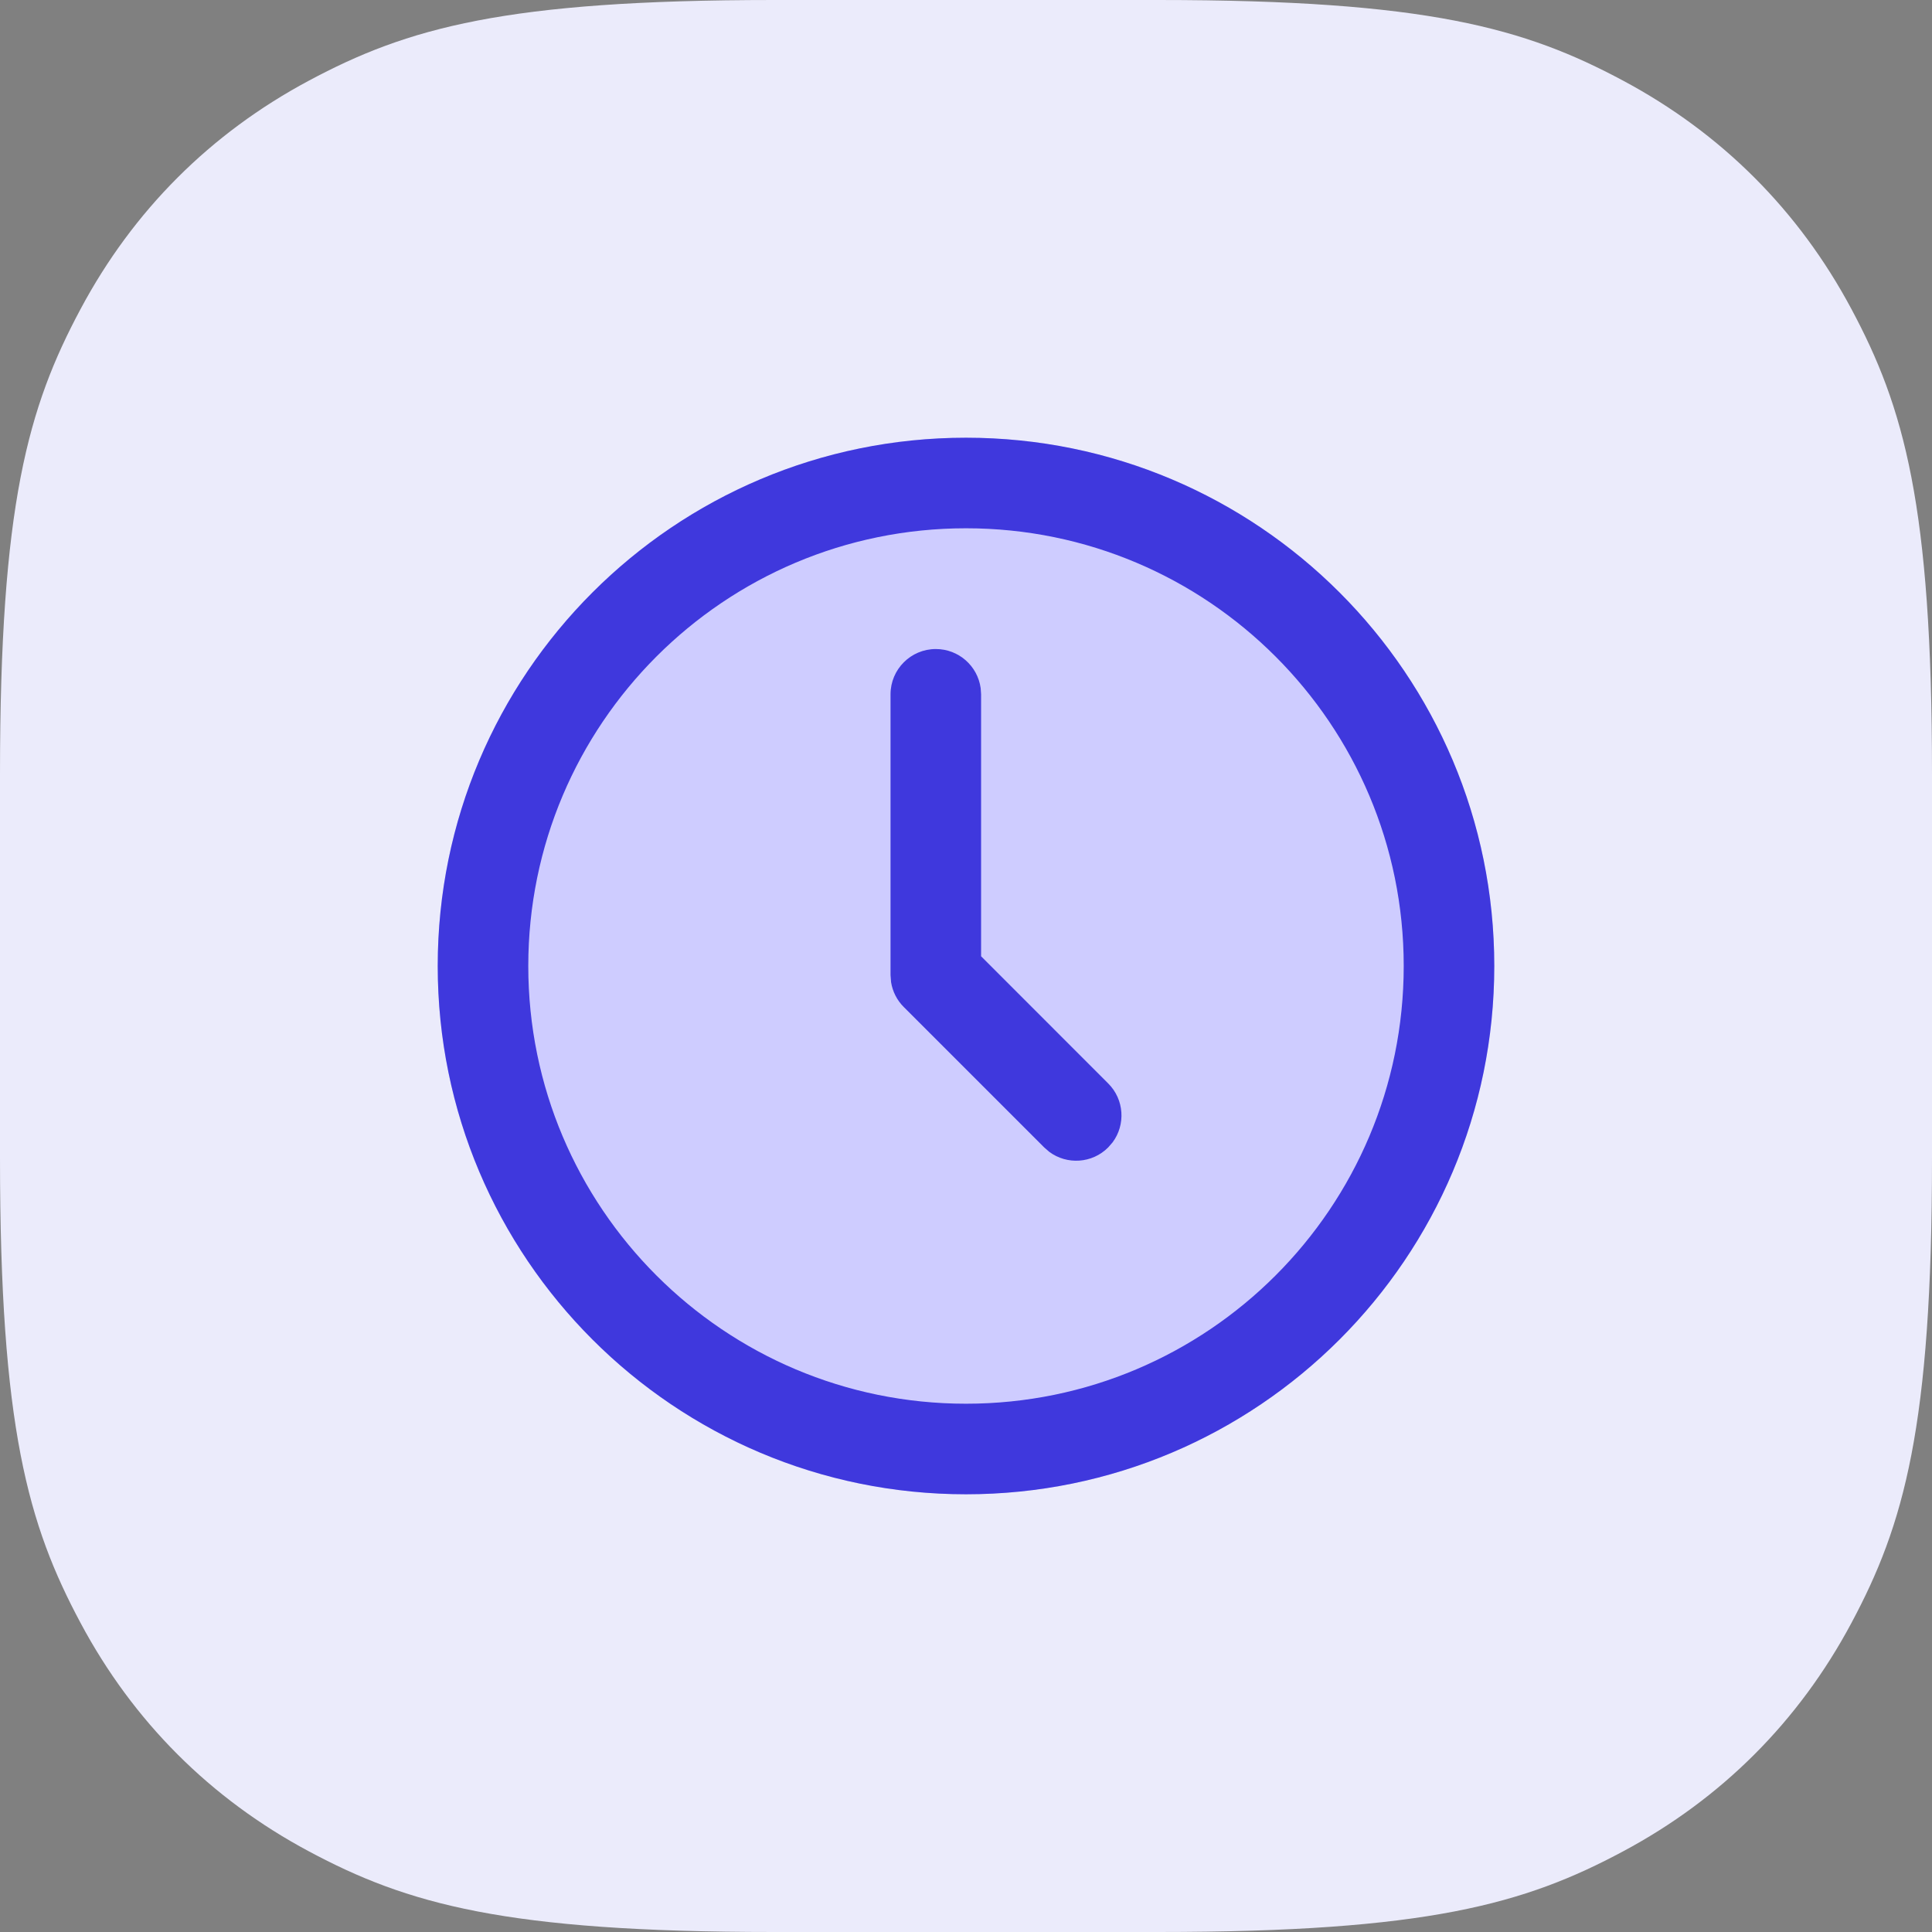
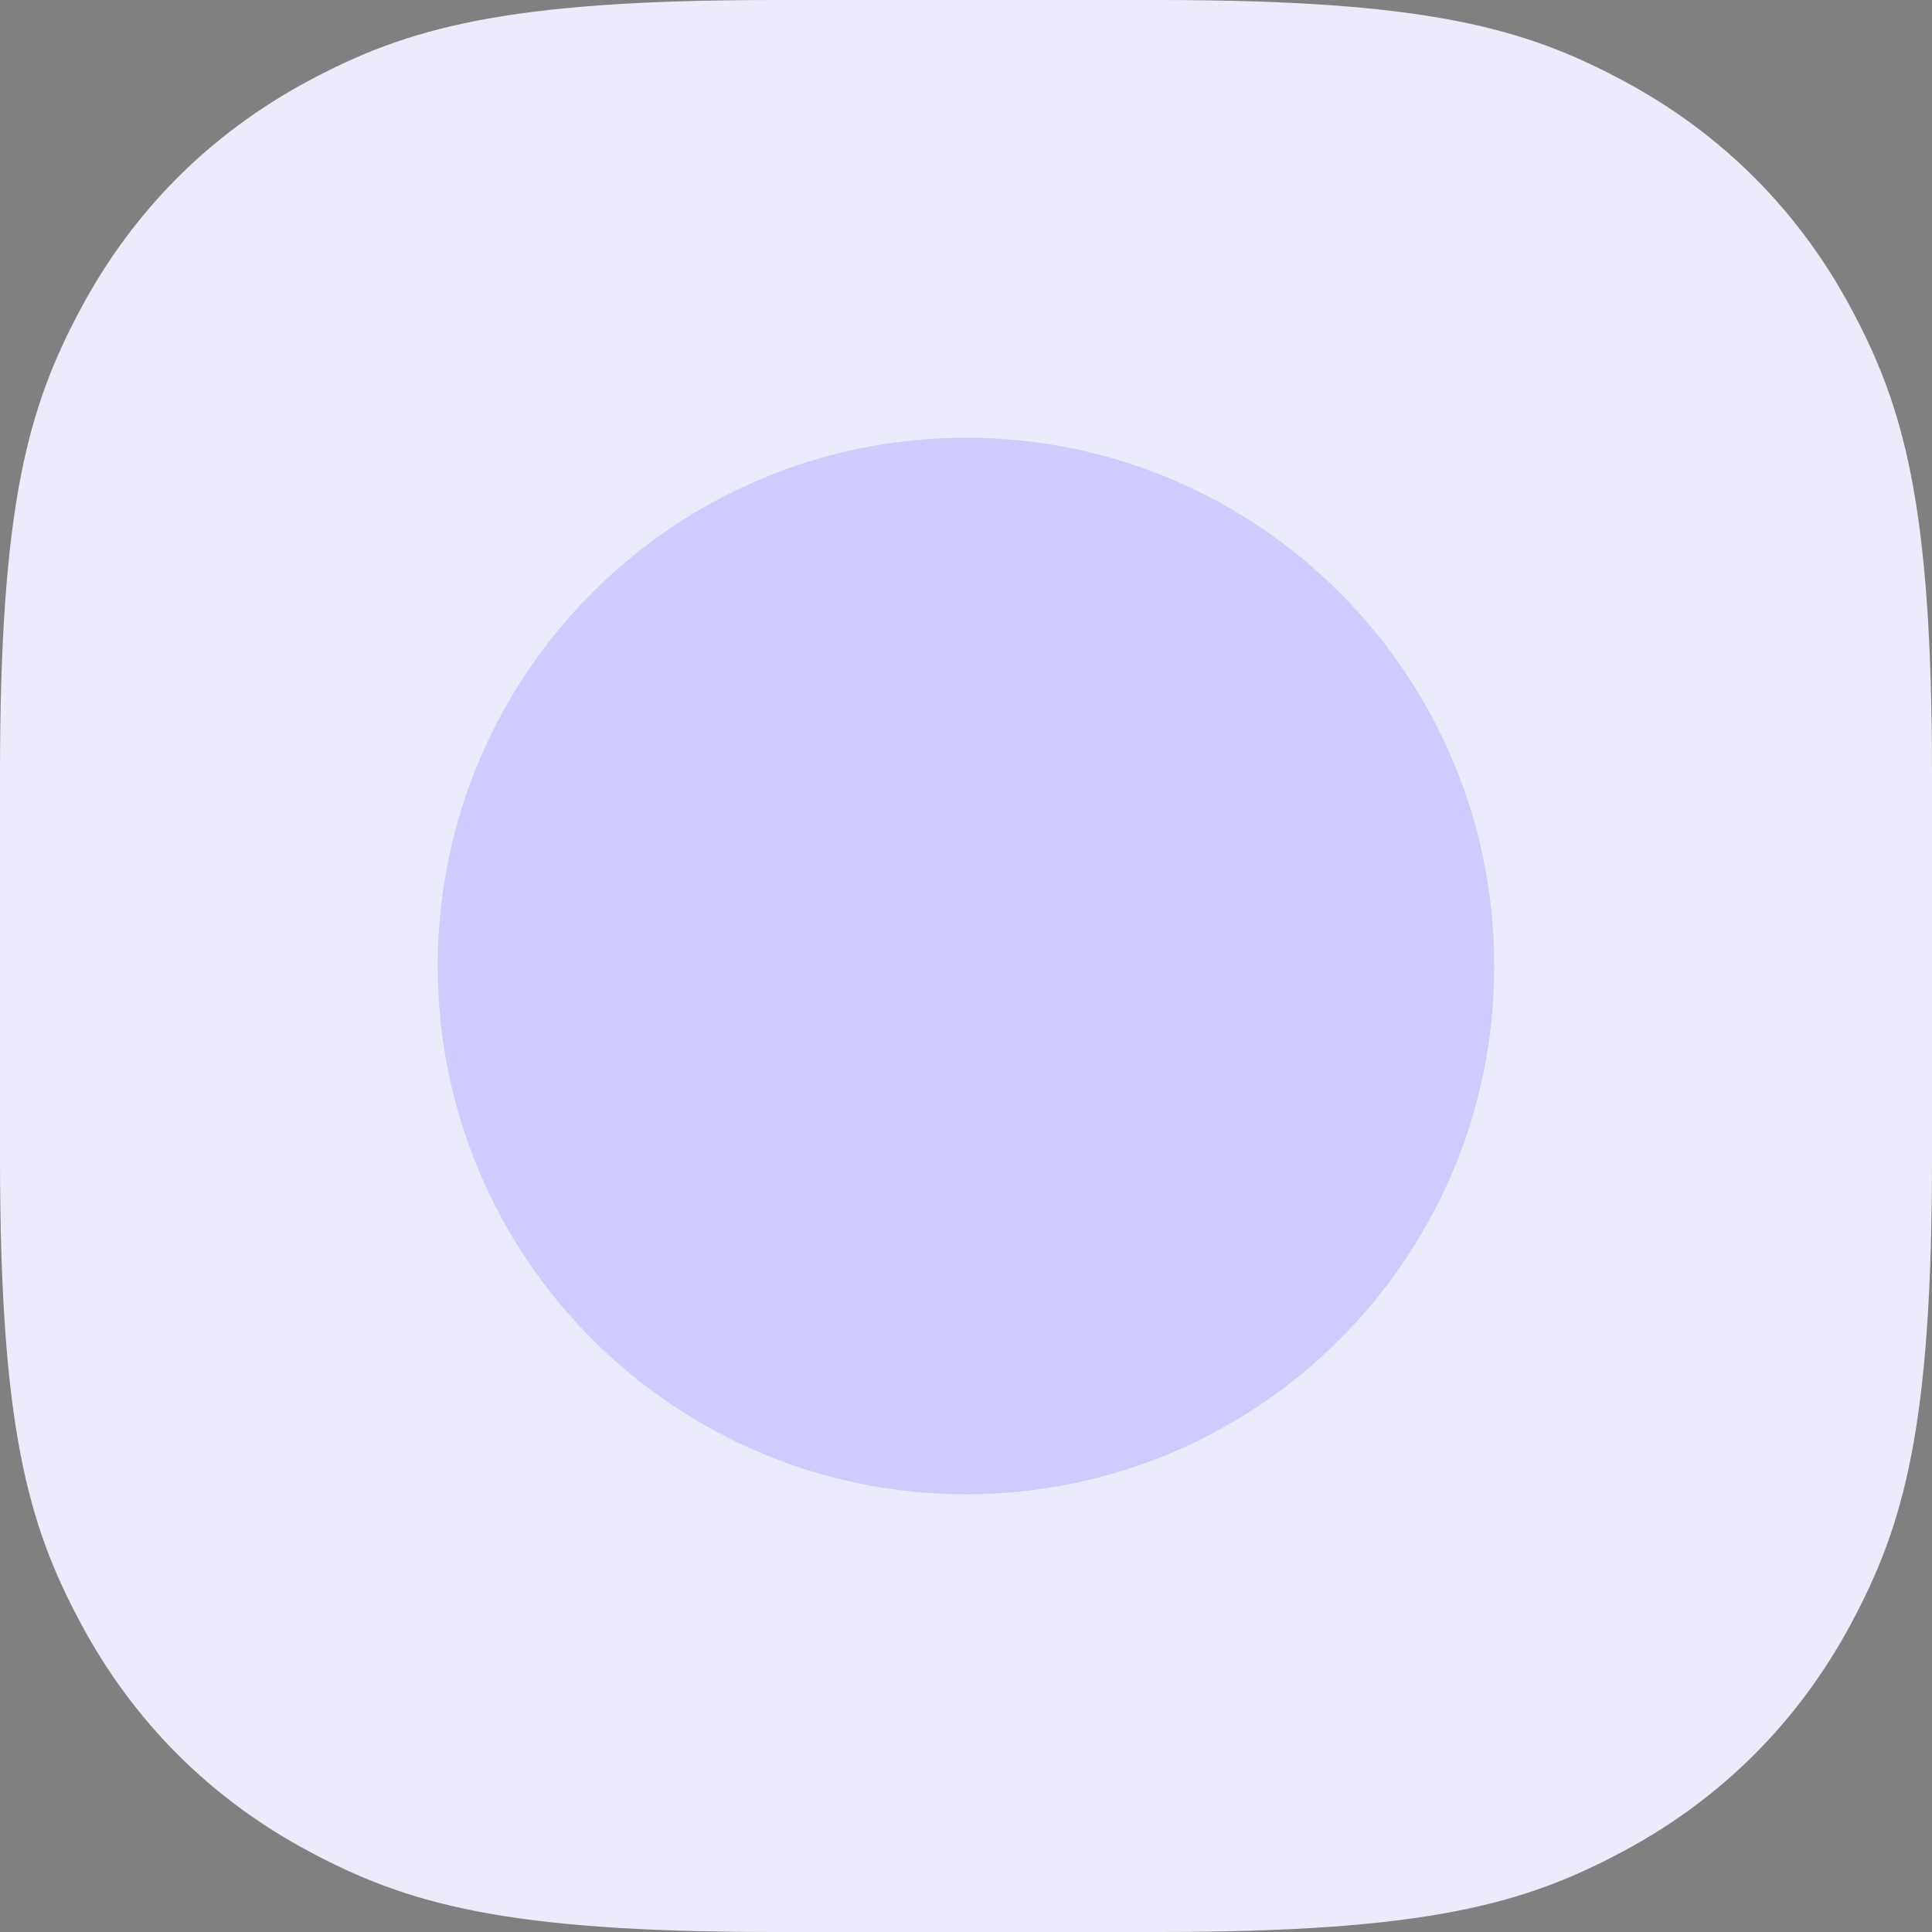
<svg xmlns="http://www.w3.org/2000/svg" width="32px" height="32px" viewBox="0 0 32 32" version="1.1">
  <rect x="0" y="0" width="32" height="32" fill="#808080" stroke="none" />
  <title>icon/funds</title>
  <g id="mobile" stroke="none" stroke-width="1" fill="none" fill-rule="evenodd">
    <g id="home-page" transform="translate(-24, -1126)">
      <g id="2" transform="translate(0, 759)">
        <g id="ways" transform="translate(24, 168)">
          <g id="icon/funds" transform="translate(0, 199)">
            <path d="M12.819,-5.17920154e-16 L19.181,5.17920154e-16 C23.638,-3.00926524e-16 25.255,0.464 26.884,1.336 C28.514,2.207 29.793,3.486 30.664,5.116 C31.536,6.745 32,8.362 32,12.819 L32,19.181 C32,23.638 31.536,25.255 30.664,26.884 C29.793,28.514 28.514,29.793 26.884,30.664 C25.255,31.536 23.638,32 19.181,32 L12.819,32 C8.362,32 6.745,31.536 5.116,30.664 C3.486,29.793 2.207,28.514 1.336,26.884 C0.464,25.255 2.00617683e-16,23.638 -3.45280103e-16,19.181 L3.45280103e-16,12.819 C-2.00617683e-16,8.362 0.464,6.745 1.336,5.116 C2.207,3.486 3.486,2.207 5.116,1.336 C6.745,0.464 8.362,3.00926524e-16 12.819,-5.17920154e-16 Z" id="Rectangle" fill="#EBEBFB" />
            <g id="Group" transform="translate(4, 4)">
              <rect id="bounds" opacity="0" x="0" y="0" width="24" height="24" />
              <path d="M12,3.25 C7.168,3.25 3.25,7.168 3.25,12 C3.25,16.832 7.168,20.75 12,20.75 C16.832,20.75 20.75,16.832 20.75,12 C20.75,7.168 16.832,3.25 12,3.25 Z" id="Path" fill="#CECCFF" fill-rule="nonzero" />
-               <path d="M12,3.25 C16.832,3.25 20.75,7.168 20.75,12 C20.75,16.832 16.832,20.75 12,20.75 C7.168,20.75 3.25,16.832 3.25,12 C3.25,7.168 7.168,3.25 12,3.25 Z M12,4.75 C7.996,4.75 4.75,7.996 4.75,12 C4.75,16.004 7.996,19.25 12,19.25 C16.004,19.25 19.25,16.004 19.25,12 C19.25,7.996 16.004,4.75 12,4.75 Z M11.5,6.75 C11.88,6.75 12.193,7.032 12.243,7.398 L12.25,7.5 L12.25,11.839 L14.355,13.945 C14.622,14.211 14.646,14.628 14.428,14.921 L14.355,15.005 C14.089,15.272 13.672,15.296 13.379,15.078 L13.295,15.005 L10.97,12.68 C10.857,12.568 10.784,12.423 10.759,12.268 L10.75,12.15 L10.75,7.5 C10.75,7.086 11.086,6.75 11.5,6.75 Z" id="Combined-Shape" fill="#3F38DD" fill-rule="nonzero" />
            </g>
          </g>
        </g>
      </g>
    </g>
  </g>
</svg>